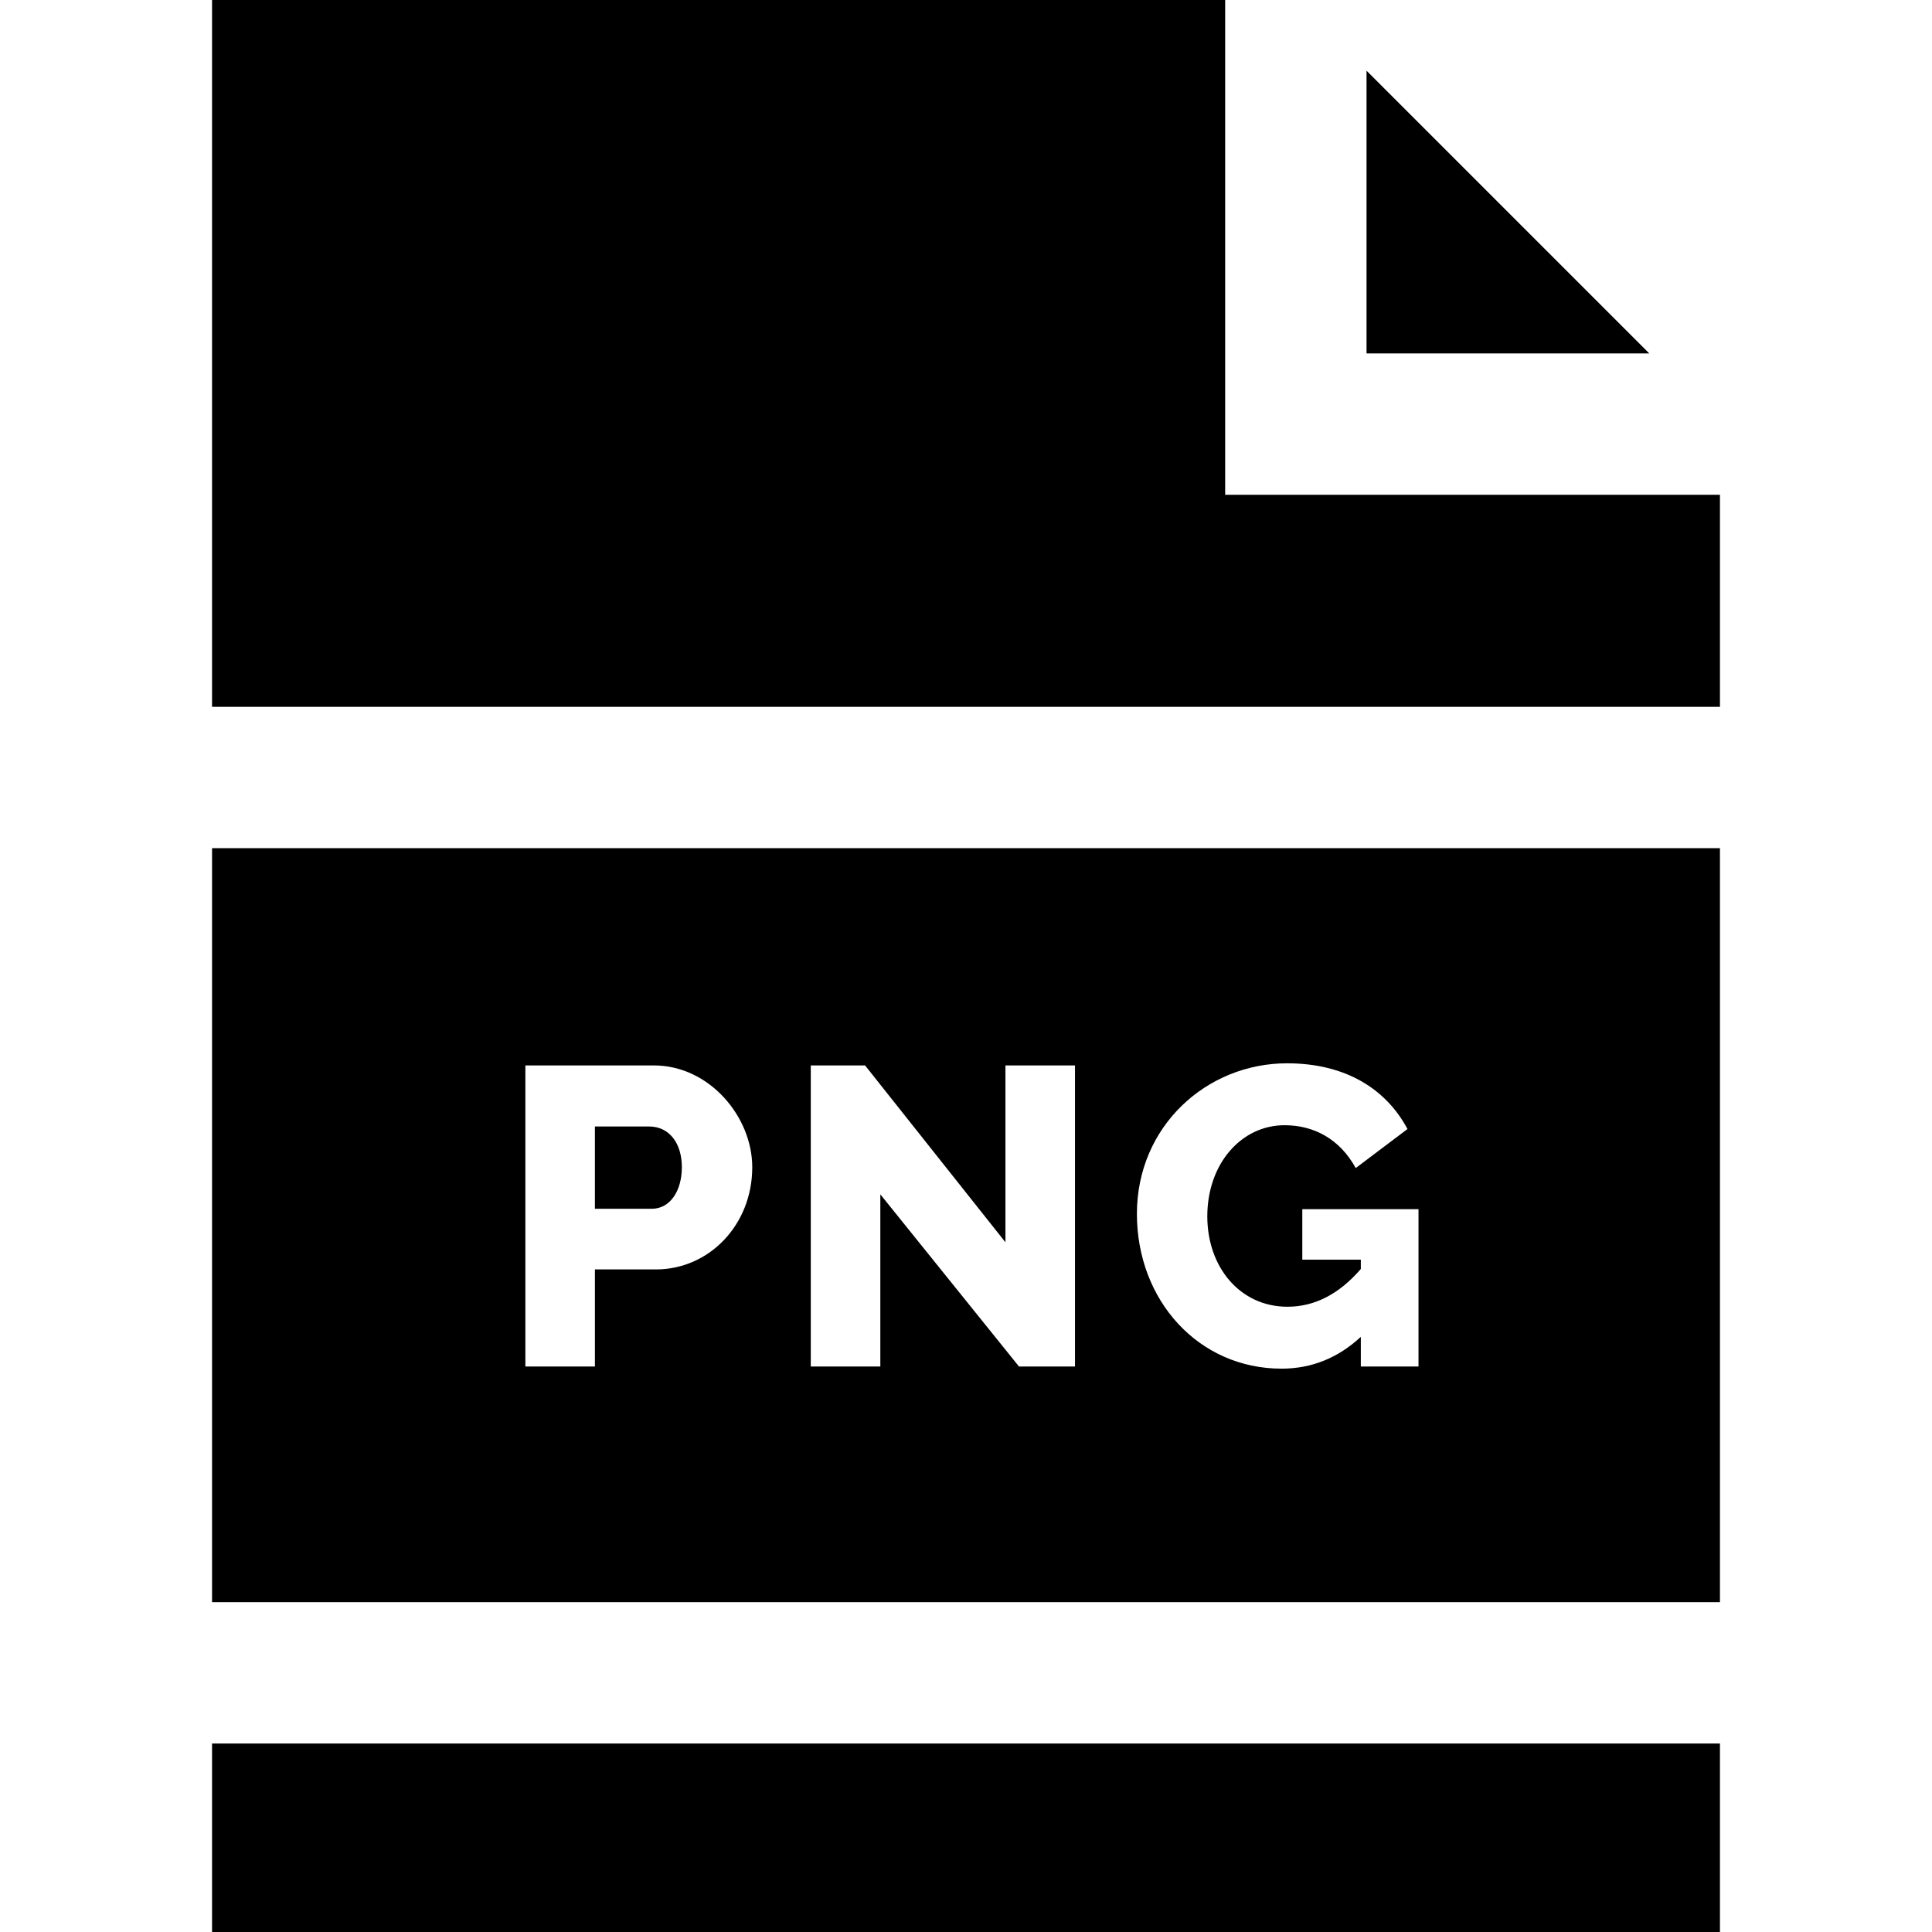
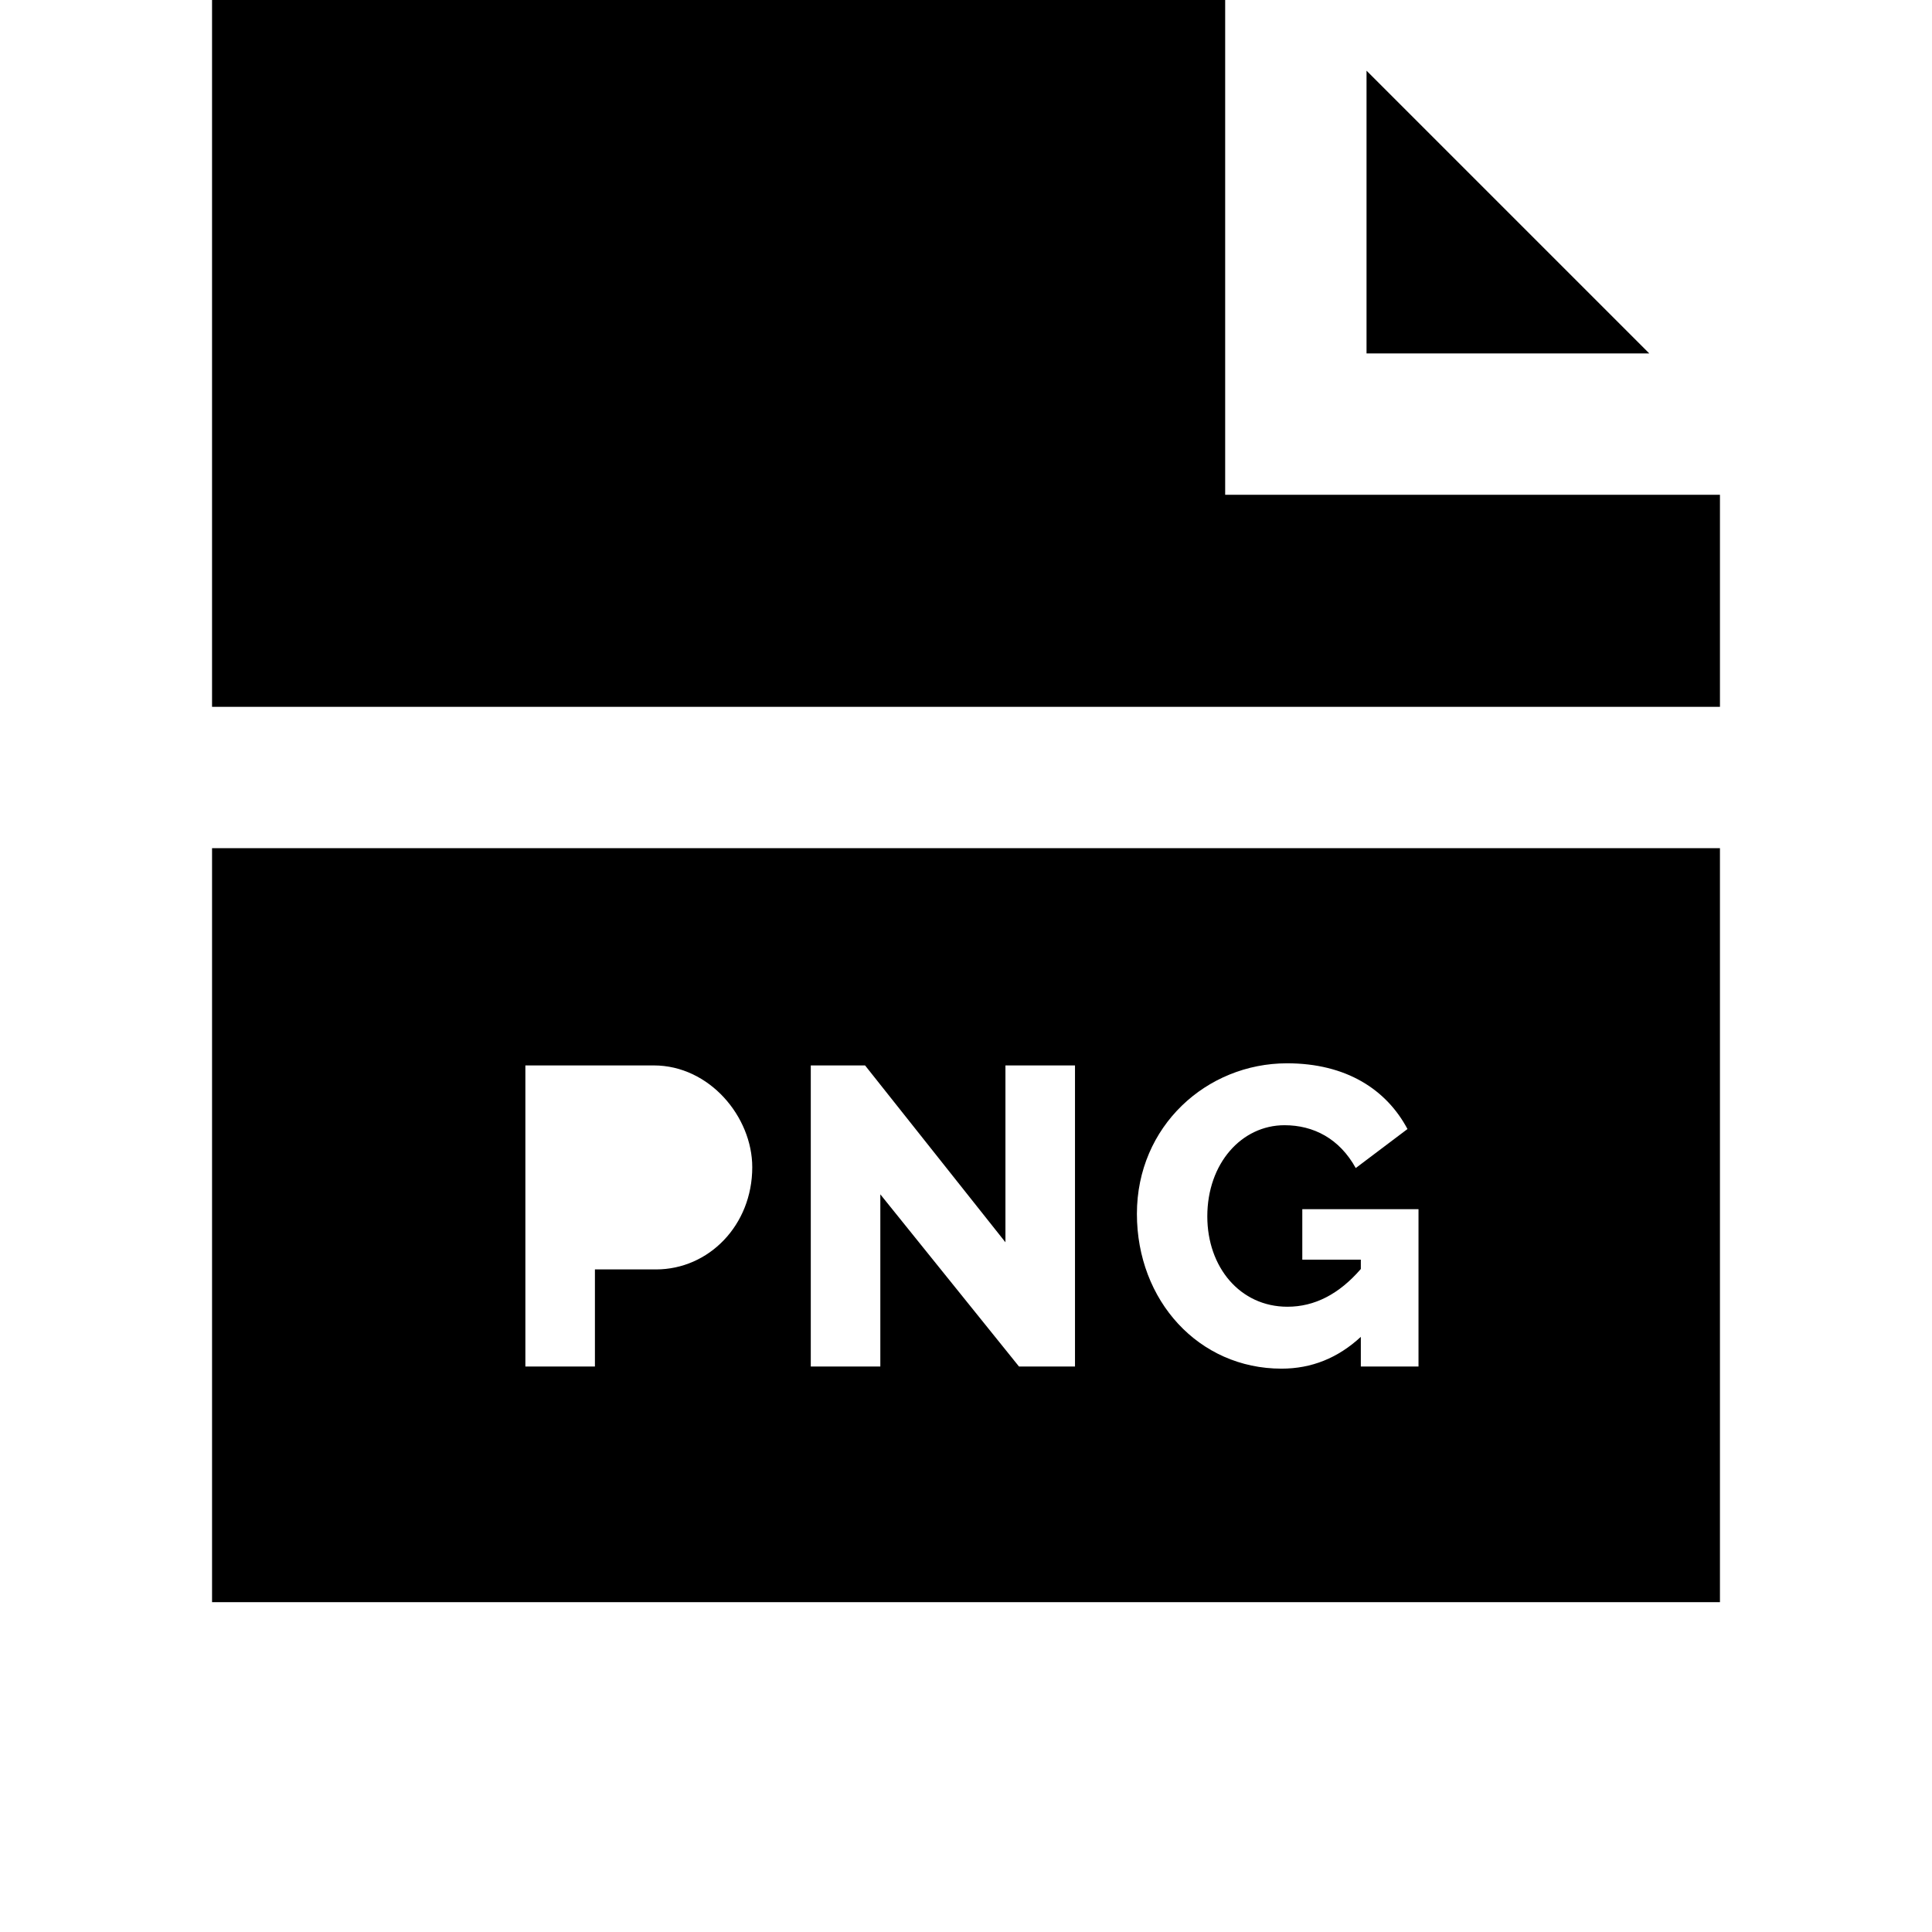
<svg xmlns="http://www.w3.org/2000/svg" fill="#000000" version="1.1" id="Layer_1" viewBox="0 0 512 512" xml:space="preserve">
  <g>
    <g>
-       <rect x="56.195" y="462.049" width="399.61" height="49.951" />
-     </g>
+       </g>
  </g>
  <g>
    <g>
      <polygon points="362.146,18.732 362.146,93.659 437.073,93.659   " />
    </g>
  </g>
  <g>
    <g>
      <polygon points="324.683,131.122 324.683,0 56.195,0 56.195,187.317 455.805,187.317 455.805,131.122   " />
    </g>
  </g>
  <g>
    <g>
-       <path d="M172.046,298.535h-14.387v21.802h15.06c4.903,0,7.98-4.785,7.98-11.013C180.7,302.908,177.311,298.535,172.046,298.535z" />
-     </g>
+       </g>
  </g>
  <g>
    <g>
      <path d="M56.195,224.781v199.805h399.61V224.781H56.195z M173.844,336.41H157.66v25.736h-18.432v-79.797h34.053    c14.722,0,26.075,13.612,26.075,26.975C199.357,324.683,187.848,336.41,173.844,336.41z M284.886,362.146h-0.001h-14.837    l-36.753-45.63v45.63h-18.43v-79.797h14.386l37.201,46.867v-46.867h18.433V362.146z M375.919,362.146h-0.001h-15.285v-7.867    c-6.069,5.62-13.076,8.429-21.017,8.429c-21.957,0-38.325-18.045-38.325-41.024c0-23.227,18.476-39.897,39.786-39.897    c15.698,0,26.338,6.953,31.92,17.419l-13.712,10.34c-4.318-7.811-11.187-11.351-18.882-11.351    c-11.349,0-20.455,10.096-20.455,24.165c0,13.404,8.638,23.939,21.241,23.939c7.195,0,13.674-3.334,19.445-10.004v-2.471h-15.511    v-13.376h30.796V362.146z" />
    </g>
  </g>
</svg>